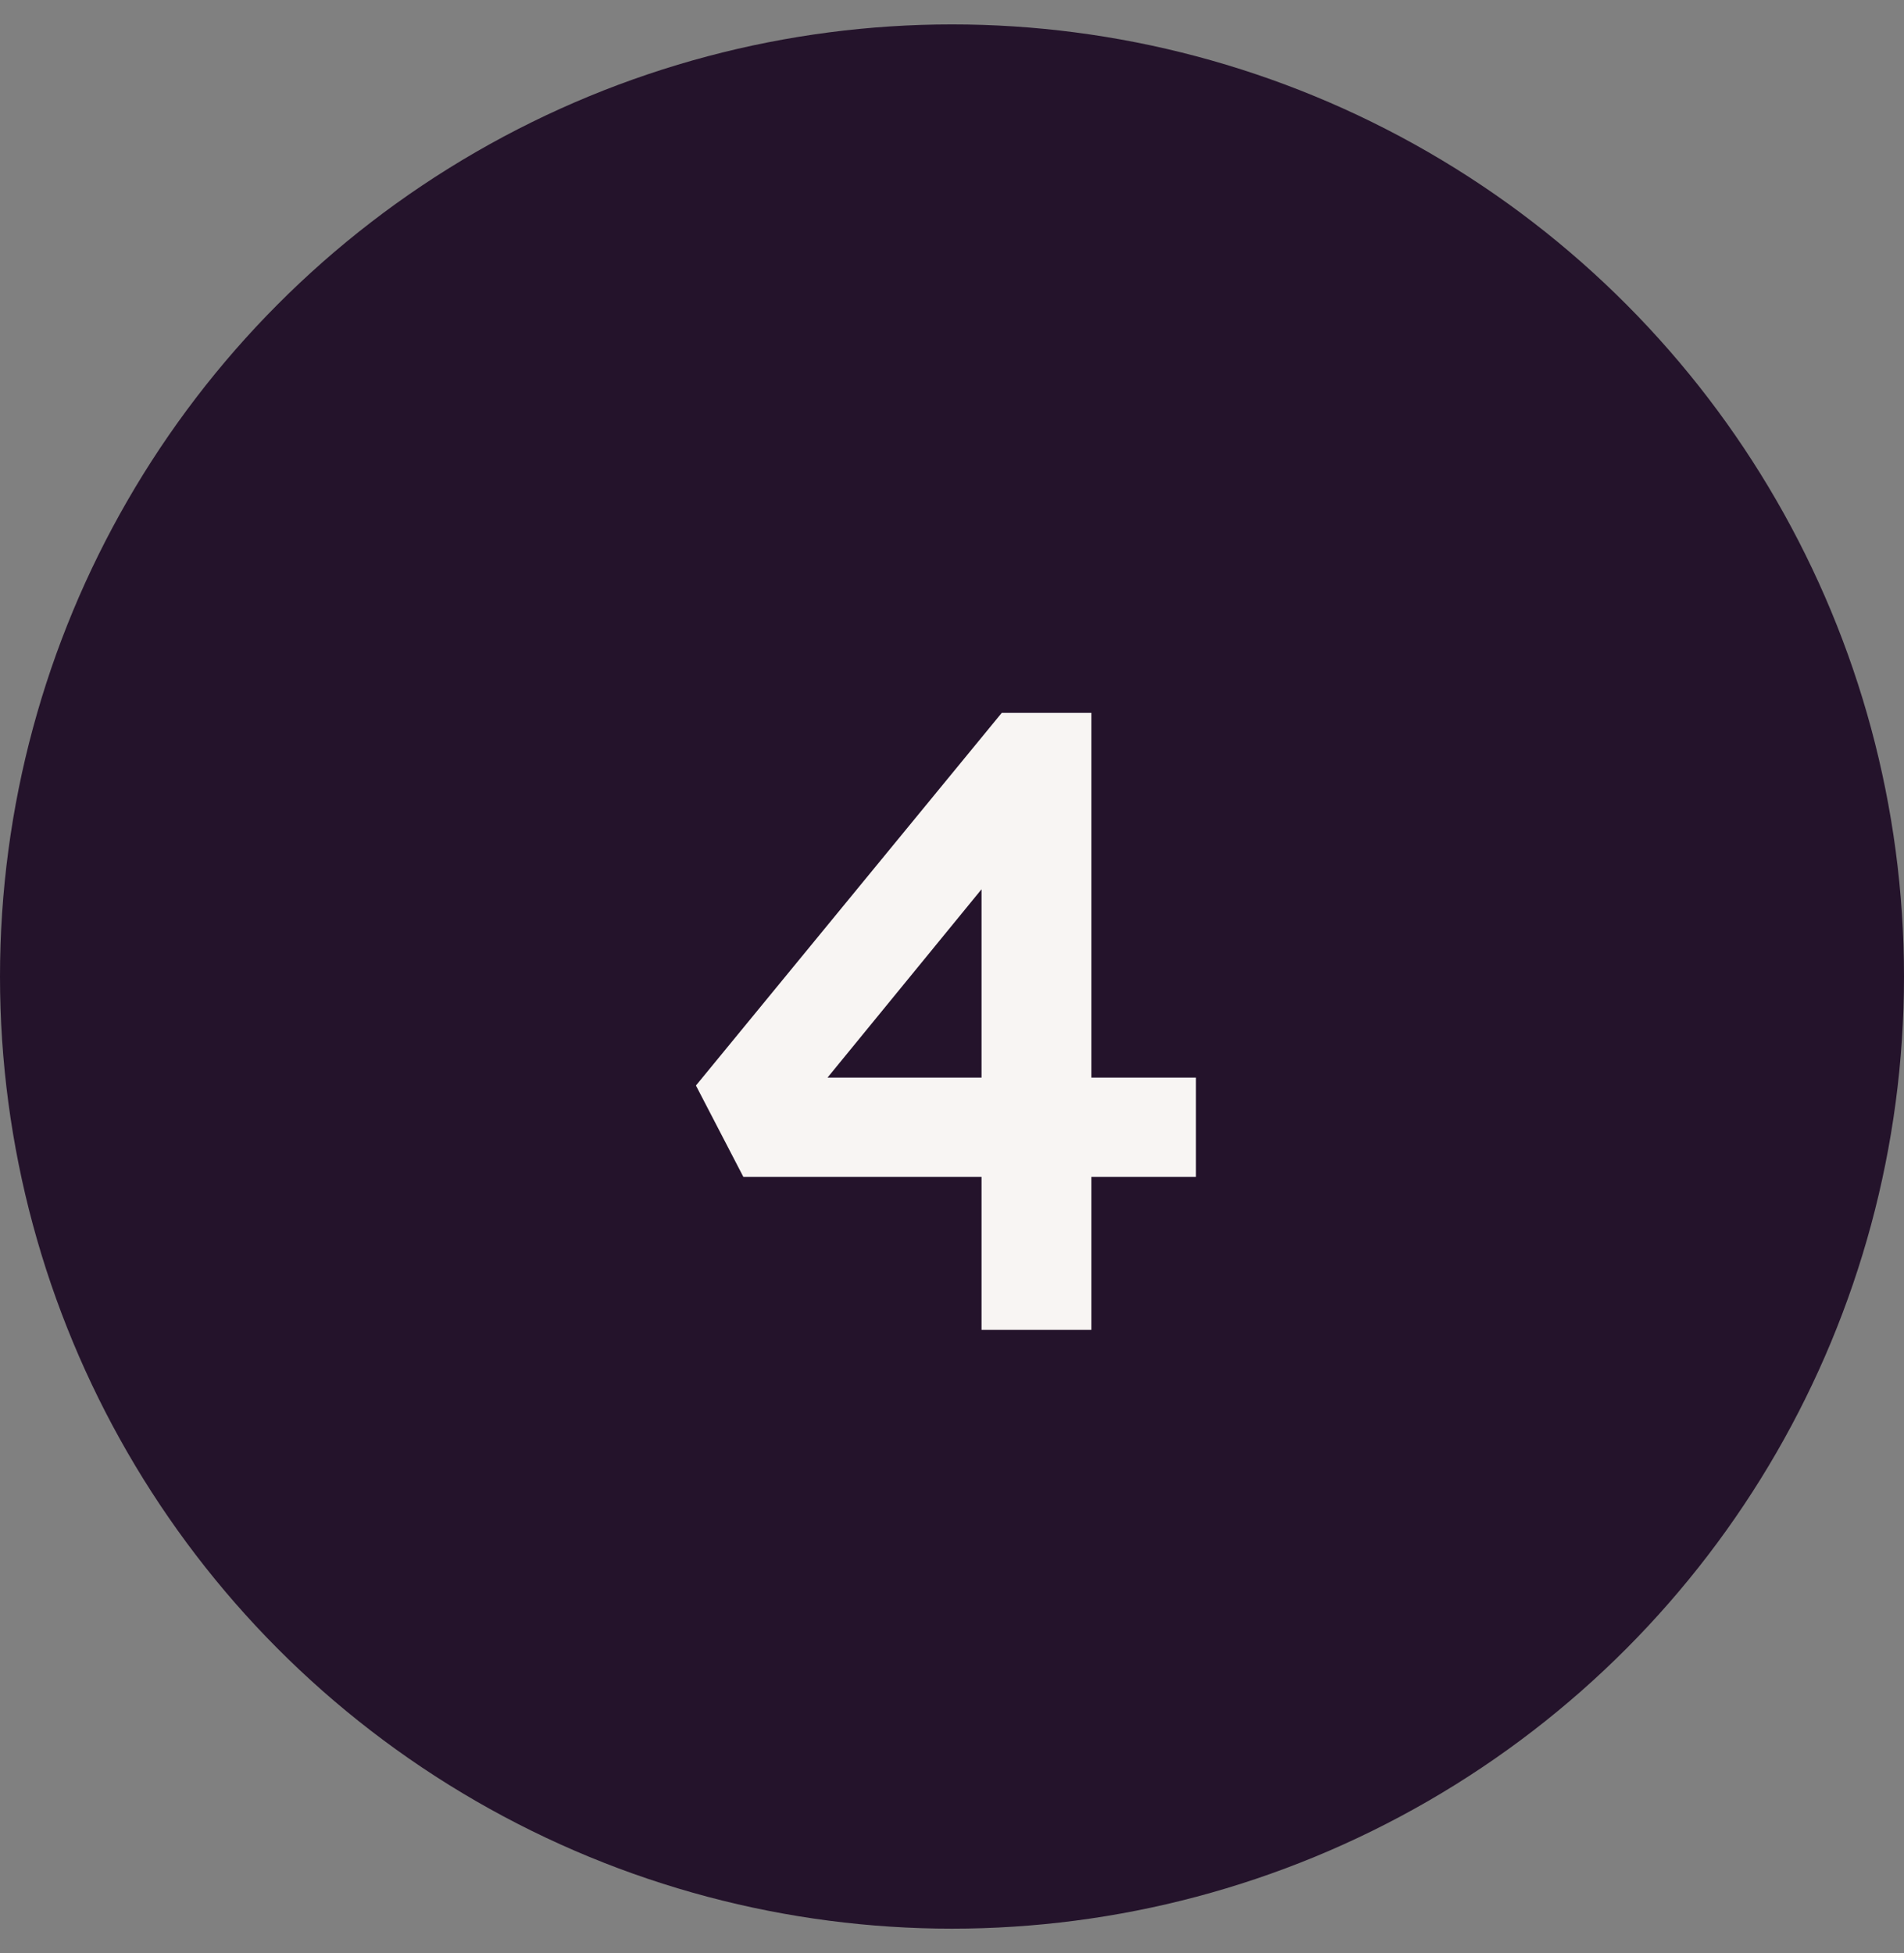
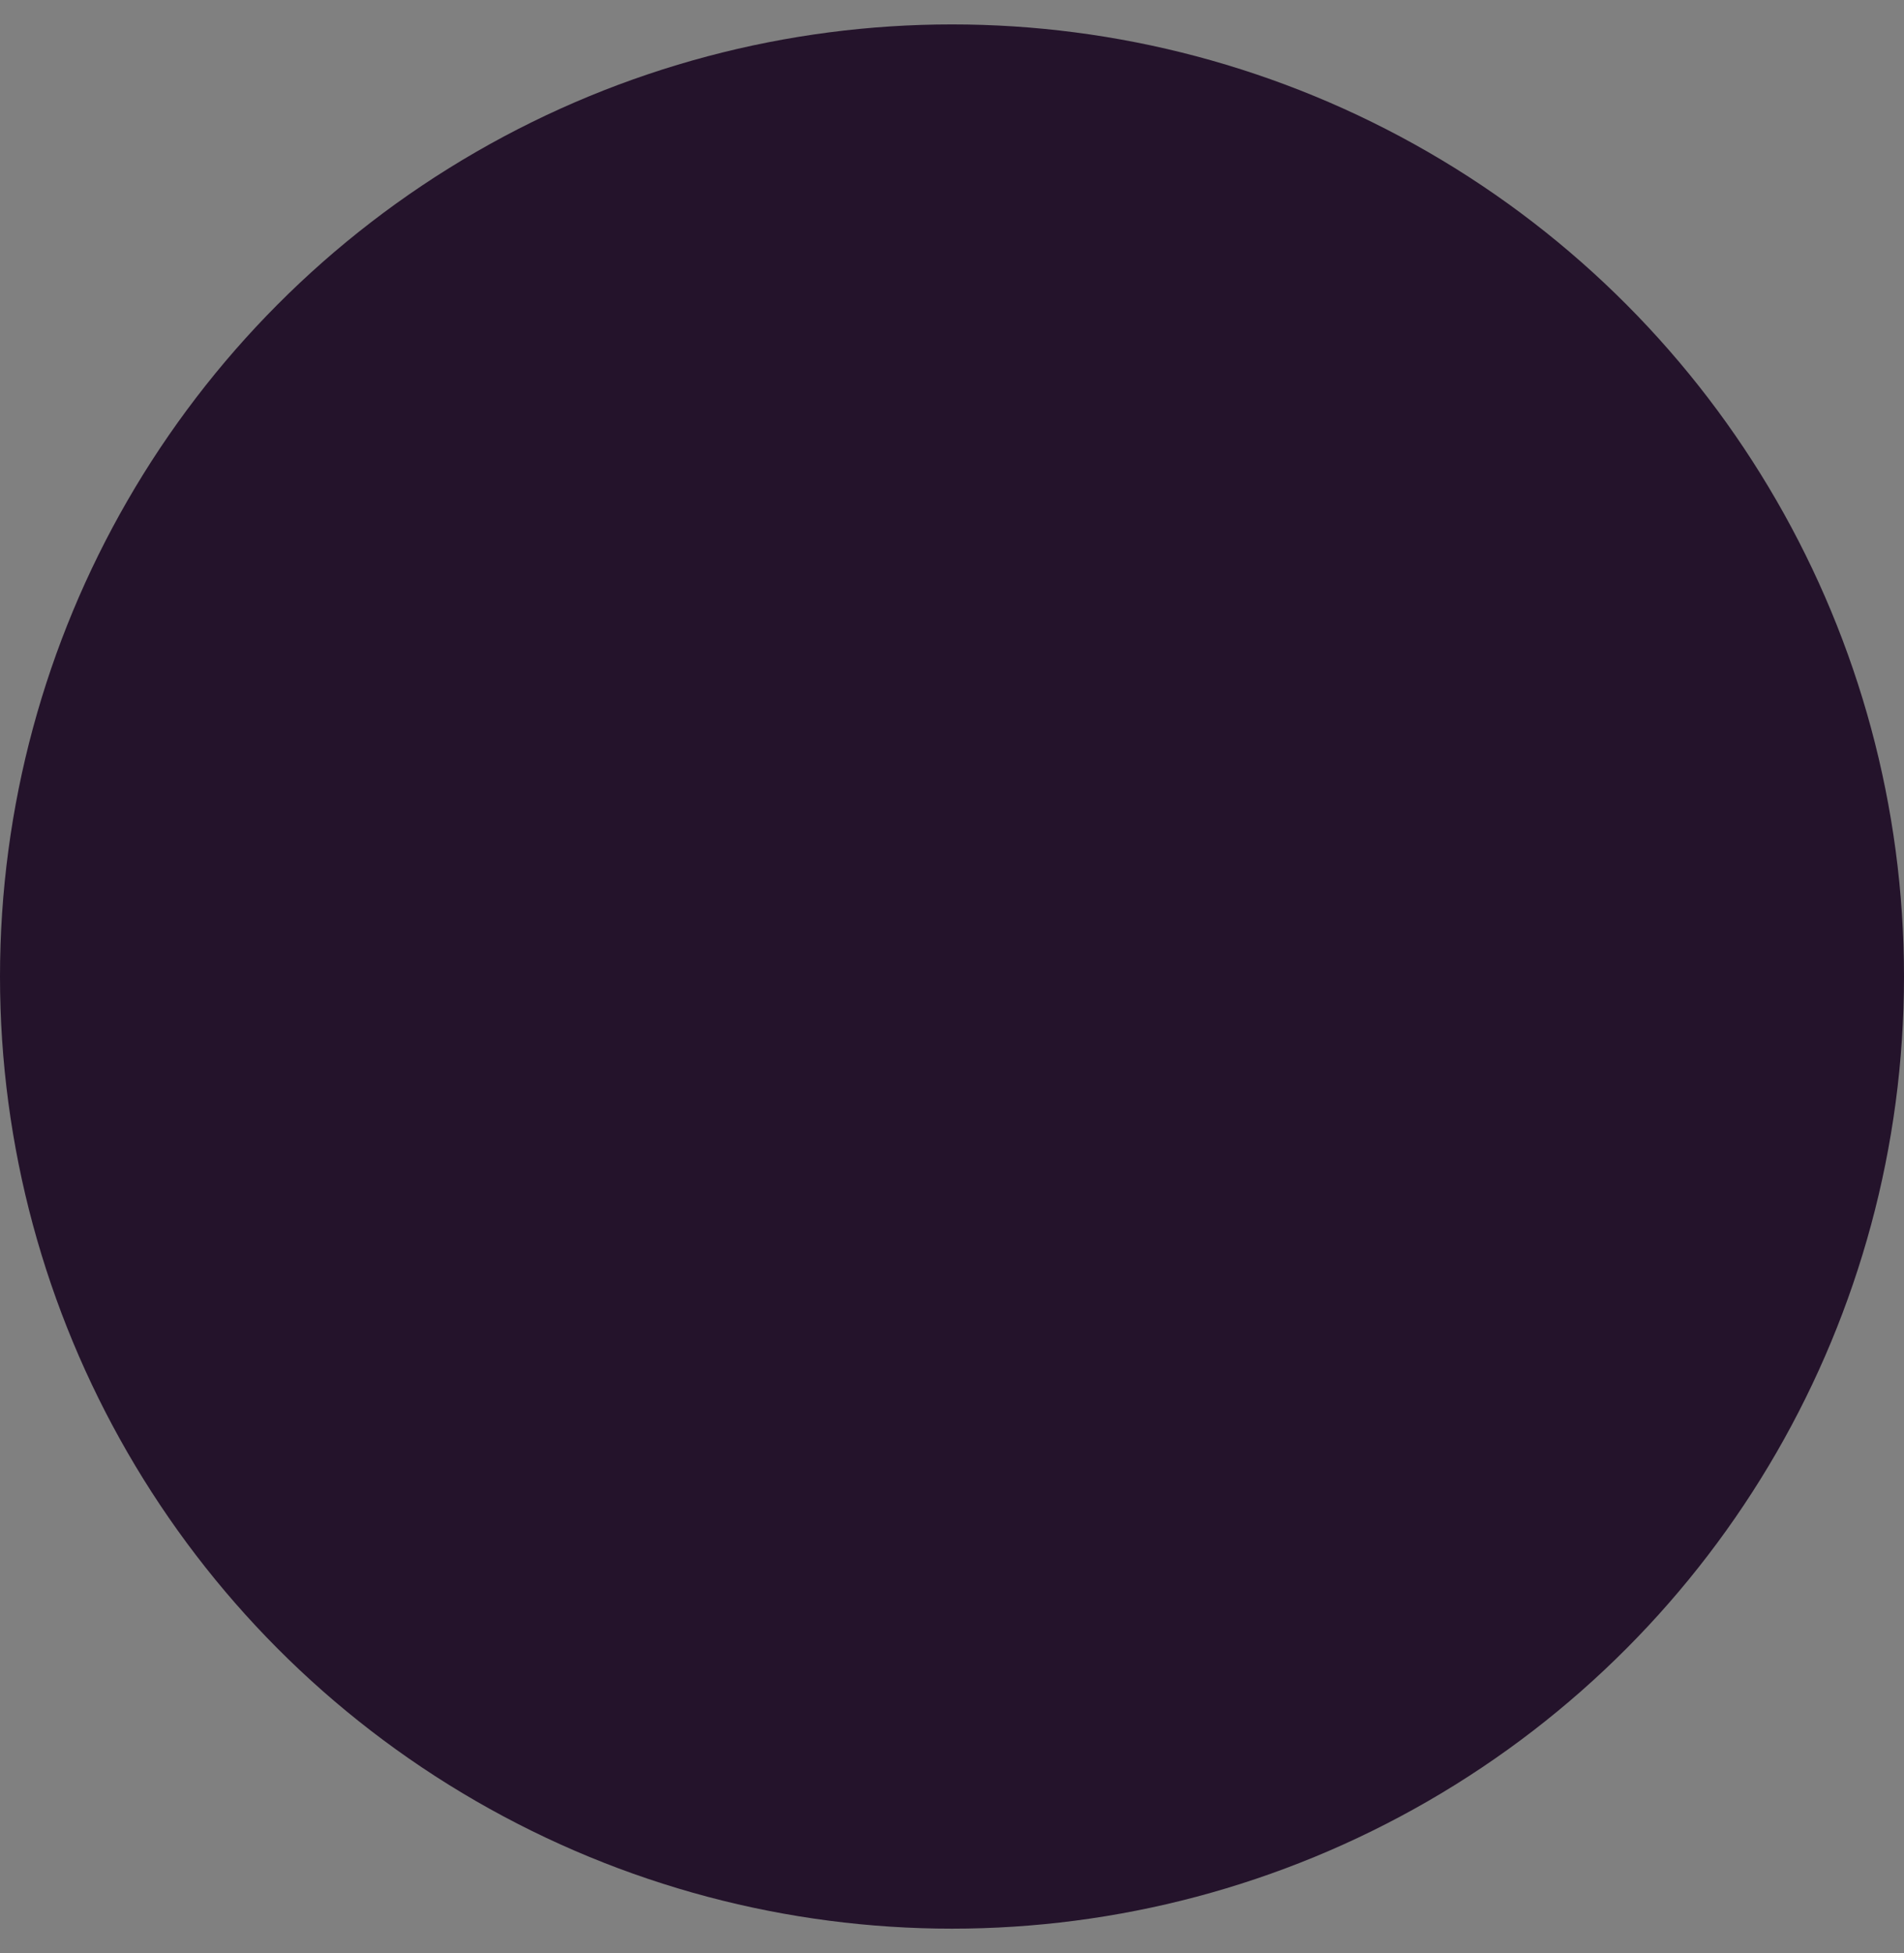
<svg xmlns="http://www.w3.org/2000/svg" width="39" height="40" viewBox="0 0 39 40" fill="none">
  <rect x="0" y="0" width="39" height="40" fill="#808080" stroke="none" />
  <circle cx="19.5" cy="20" r="19.5" fill="#24132B" />
-   <path d="M20.105 27.236V17.066L20.969 17.156L16.685 22.394L16.487 22.07H24.497V24.104H15.227L14.255 22.232L20.519 14.6H22.355V27.236H20.105Z" fill="#F8F5F3" />
</svg>